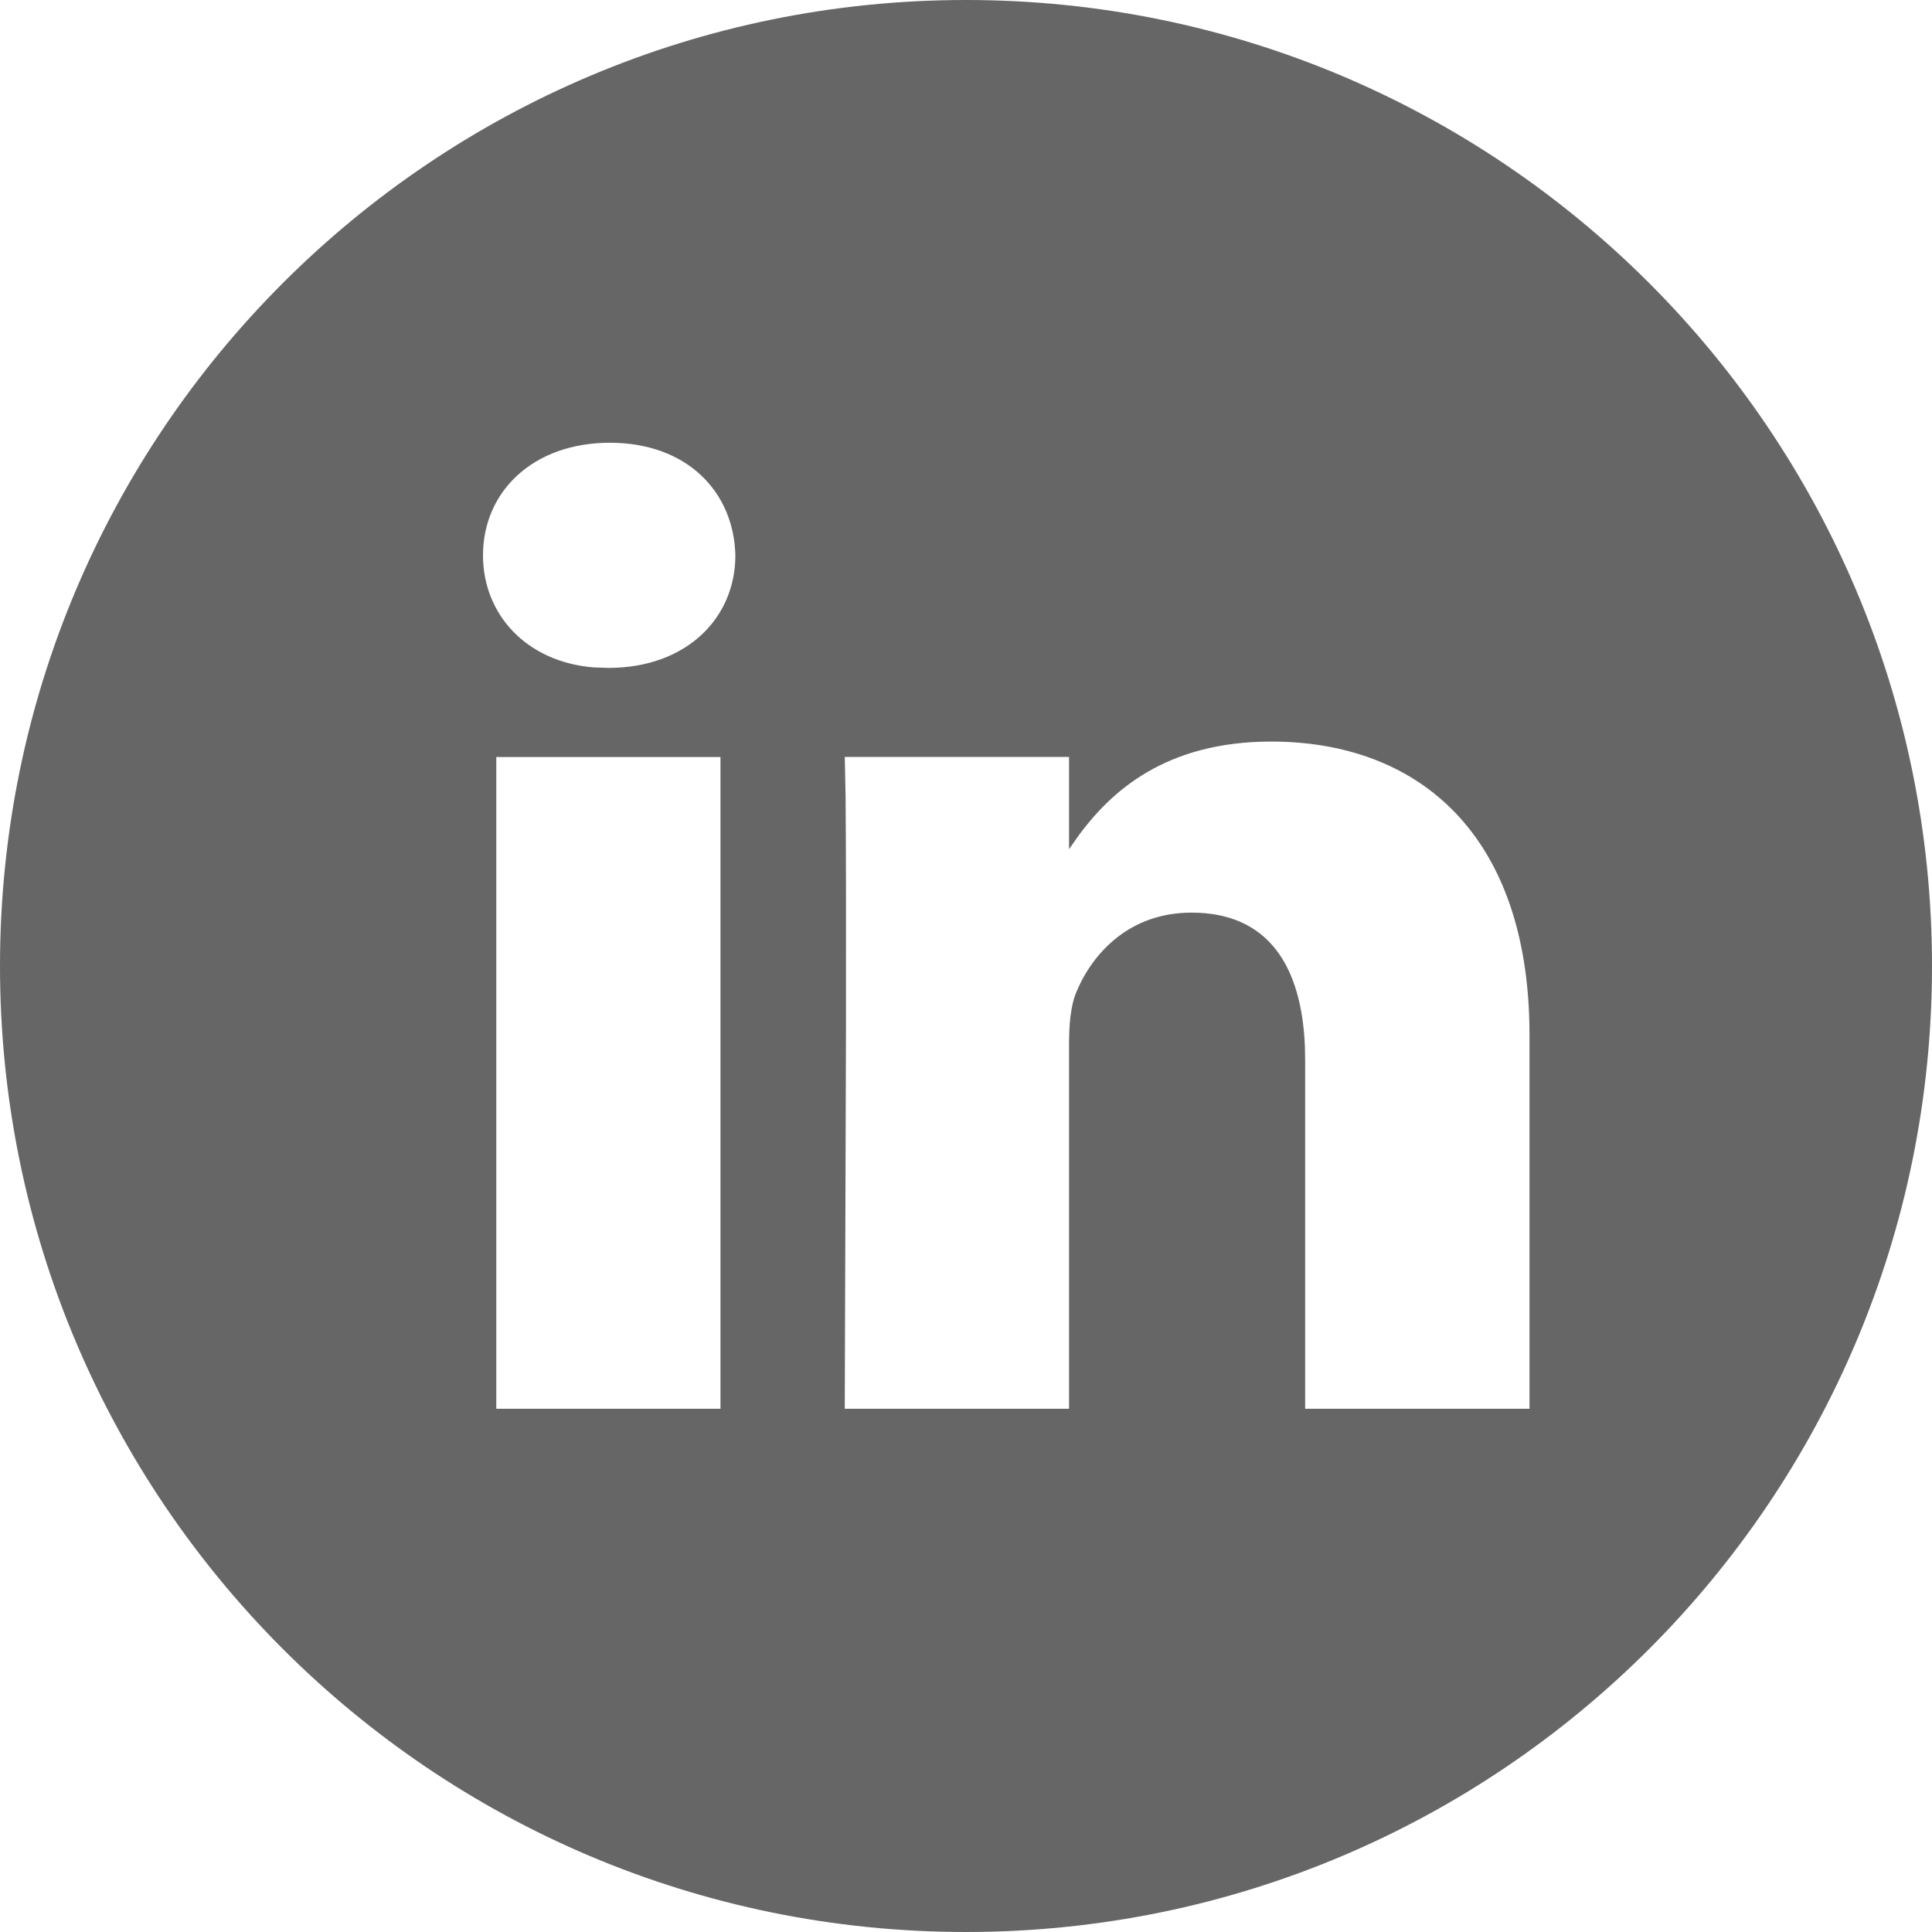
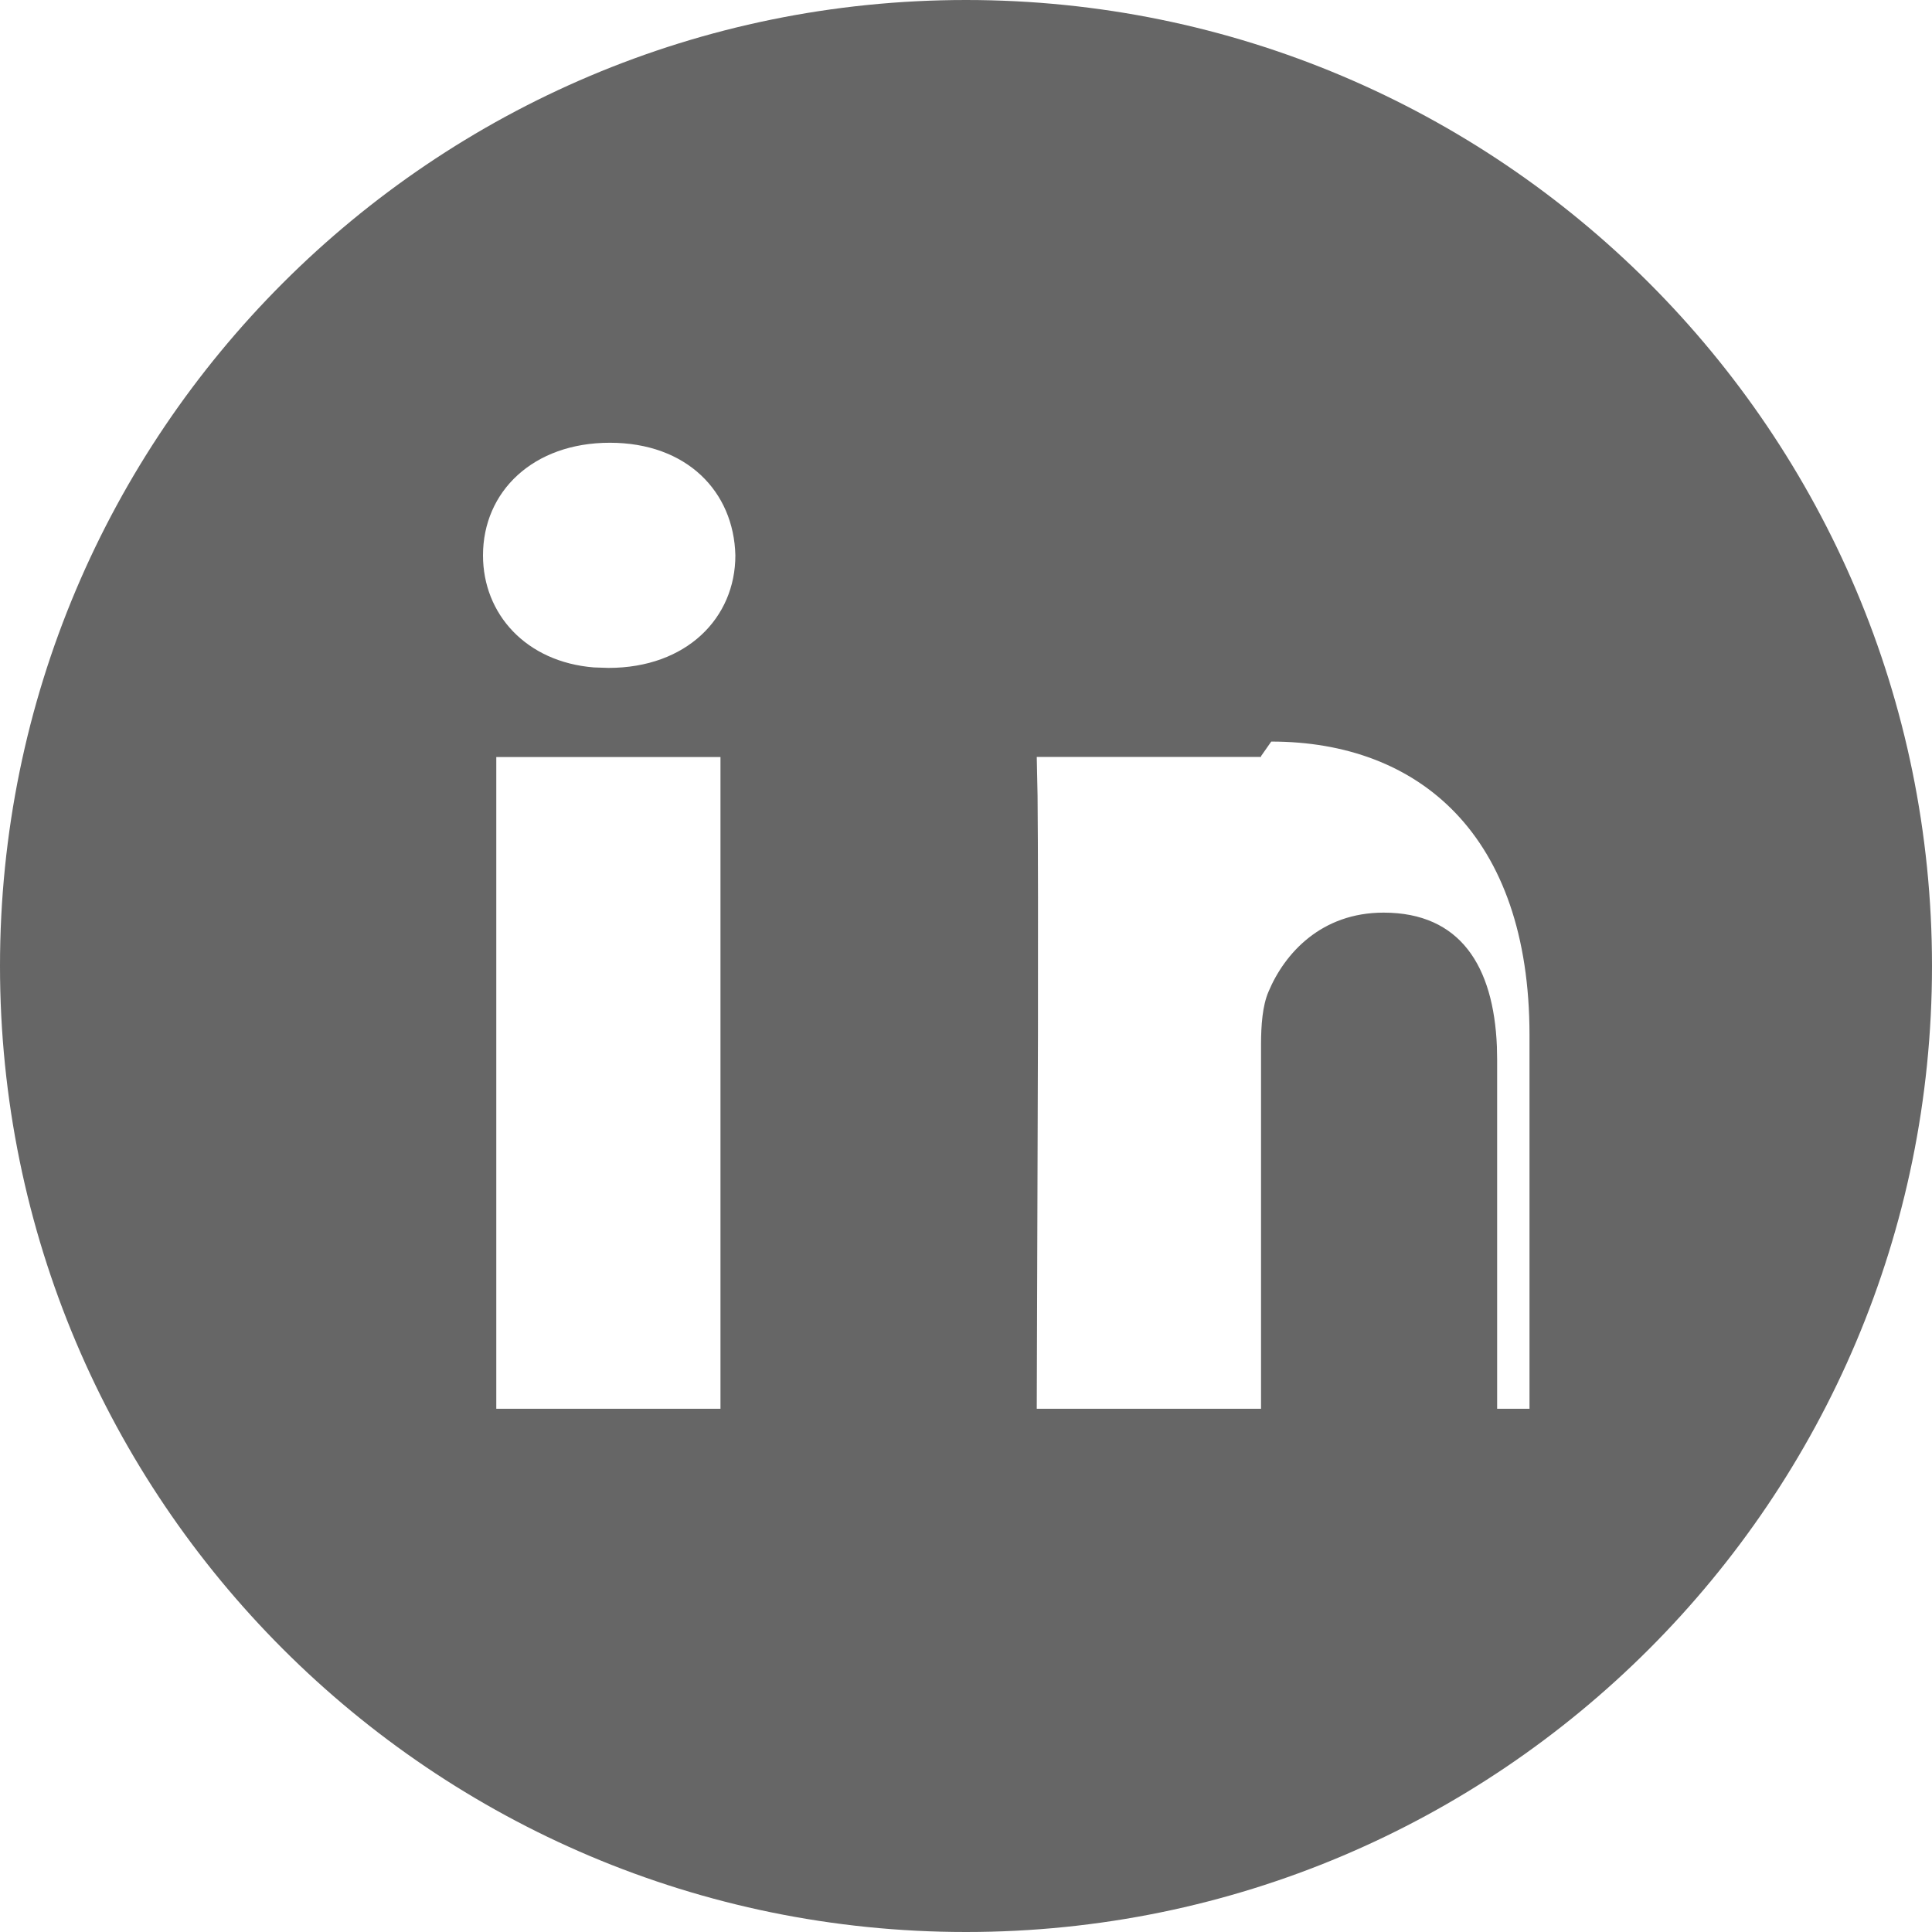
<svg xmlns="http://www.w3.org/2000/svg" width="32" height="32" viewBox="0 0 24 24" fill="#666">
-   <path d="M12 0c6.627 0 12 5.373 12 12s-5.373 12-12 12S0 18.627 0 12 5.373 0 12 0zM8.951 9.404H6.165V17.5H8.95V9.404zm6.841-.192c-1.324 0-1.993.629-2.385 1.156l-.127.181V9.403h-2.786l.01.484c.006.636.007 1.748.005 2.93l-.015 4.683h2.786v-4.522c0-.242.018-.484.092-.657.202-.483.66-.984 1.43-.984.955 0 1.367.666 1.408 1.662l.003.168V17.5H19v-4.643c0-2.487-1.375-3.645-3.208-3.645zM7.576 5.5C6.623 5.5 6 6.105 6 6.899c0 .73.536 1.325 1.378 1.392l.18.006c.971 0 1.577-.621 1.577-1.398C9.116 6.105 8.53 5.5 7.576 5.5z" />
+   <path d="M12 0c6.627 0 12 5.373 12 12s-5.373 12-12 12S0 18.627 0 12 5.373 0 12 0zM8.951 9.404H6.165V17.5H8.95V9.404zm6.841-.192l-.127.181V9.403h-2.786l.01.484c.006.636.007 1.748.005 2.93l-.015 4.683h2.786v-4.522c0-.242.018-.484.092-.657.202-.483.66-.984 1.43-.984.955 0 1.367.666 1.408 1.662l.003.168V17.5H19v-4.643c0-2.487-1.375-3.645-3.208-3.645zM7.576 5.5C6.623 5.5 6 6.105 6 6.899c0 .73.536 1.325 1.378 1.392l.18.006c.971 0 1.577-.621 1.577-1.398C9.116 6.105 8.53 5.5 7.576 5.5z" />
</svg>